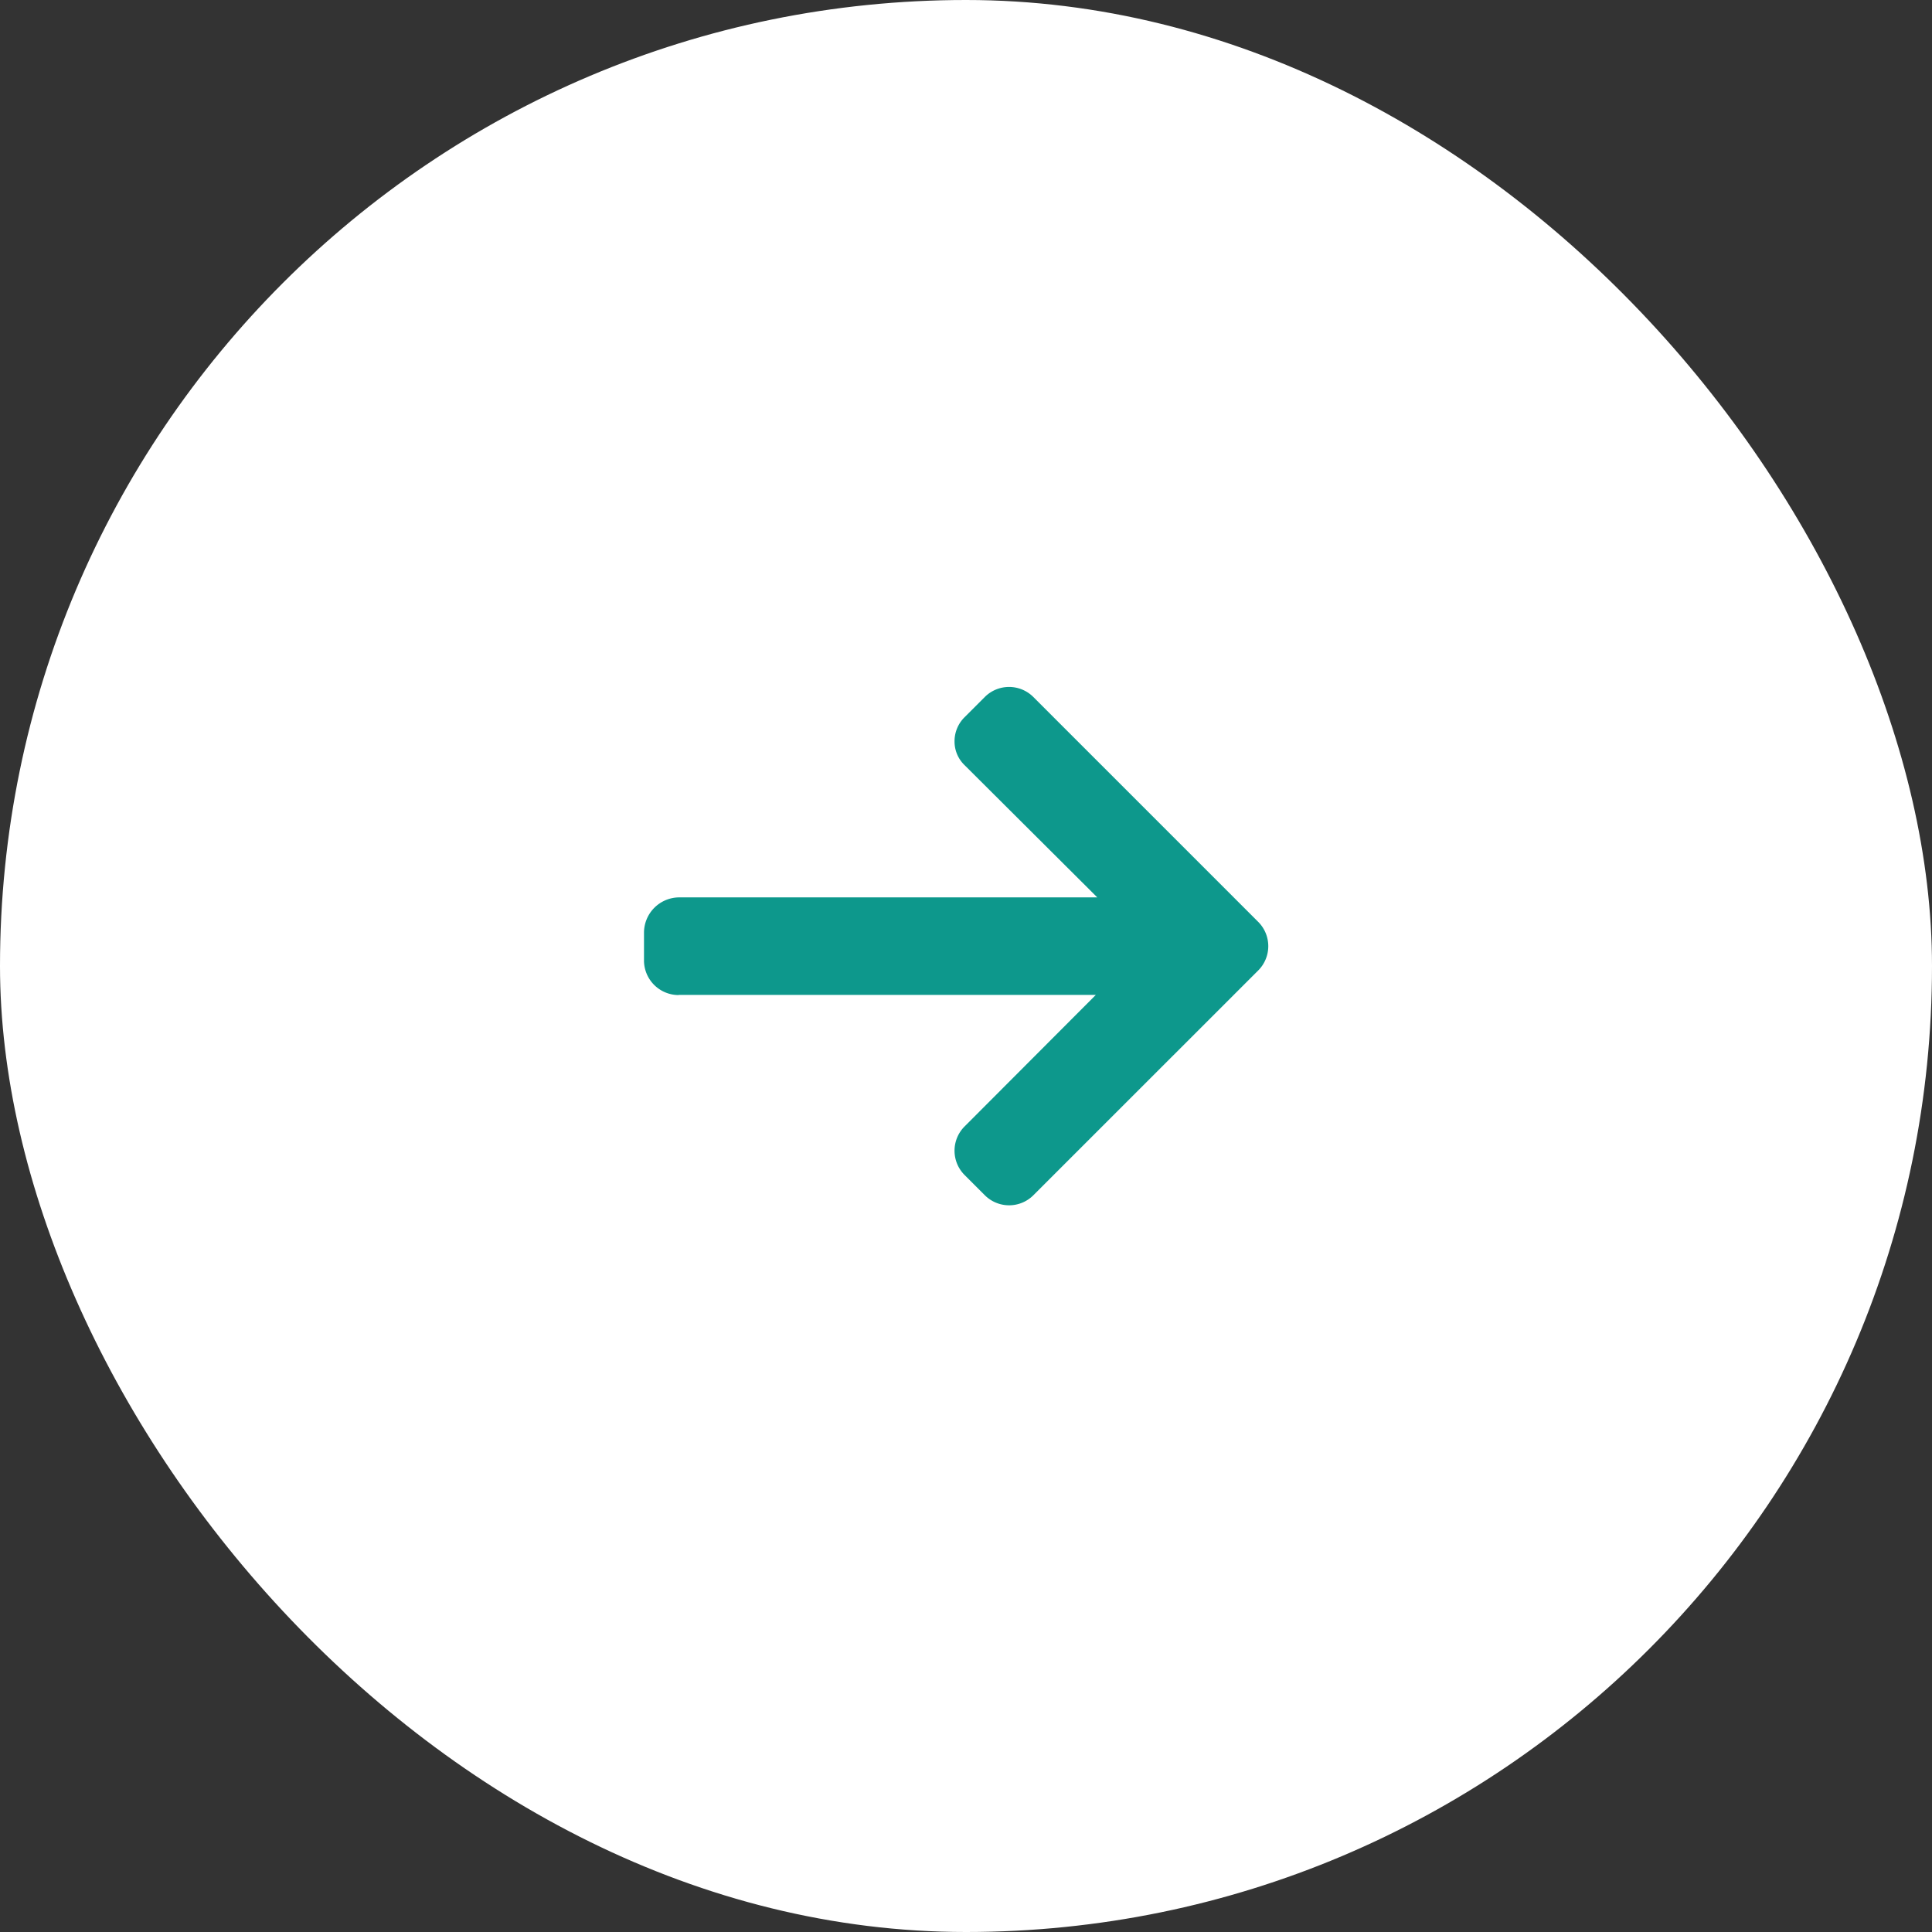
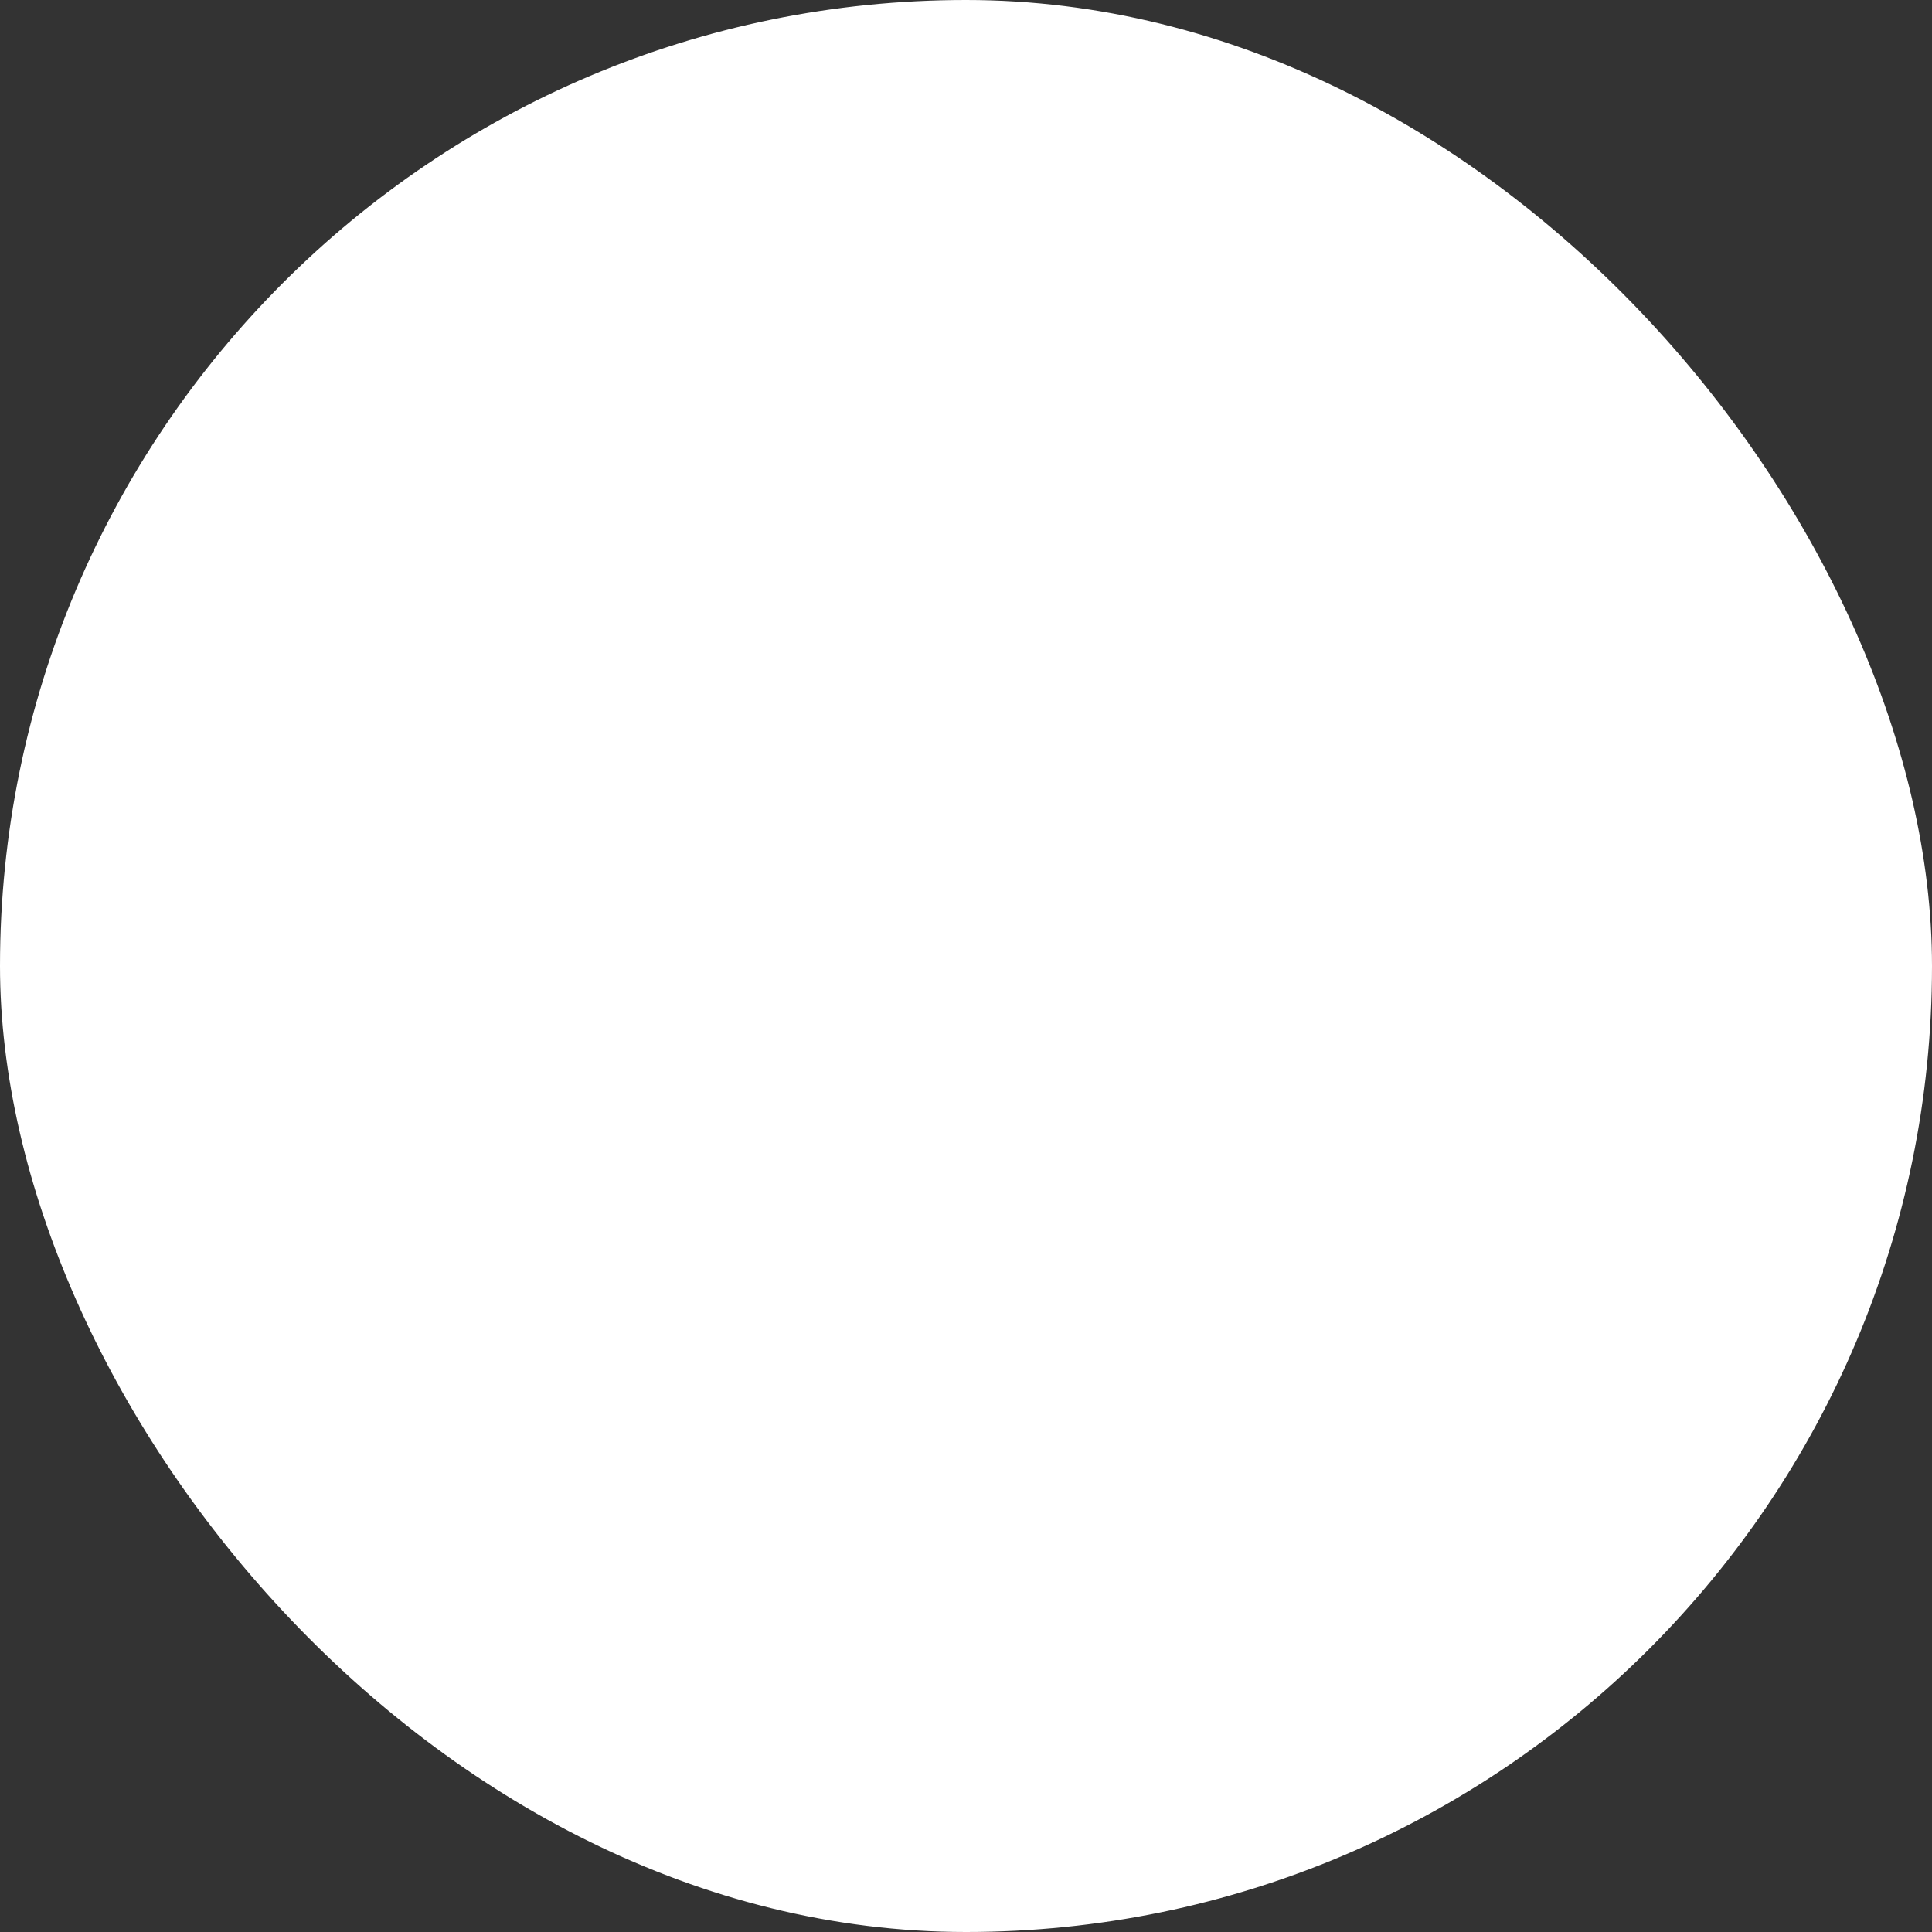
<svg xmlns="http://www.w3.org/2000/svg" width="45" height="45" viewBox="0 0 45 45">
  <rect x="0" y="0" width="45" height="45" fill="#333333" stroke="none" />
  <g id="Group_261" data-name="Group 261" transform="translate(-1372 -2149)">
    <rect id="Rectangle_80" data-name="Rectangle 80" width="45" height="45" rx="22.5" transform="translate(1372 2149)" fill="#fff" />
-     <path id="Path_29" data-name="Path 29" d="M23.553,56.583H13.824l3.058-3.065a.8.8,0,0,0,0-1.129l-.476-.476a.8.8,0,0,0-1.124,0L10.04,57.154a.8.8,0,0,0,0,1.128l5.243,5.243a.8.8,0,0,0,1.124,0l.476-.476a.788.788,0,0,0,.232-.562.764.764,0,0,0-.232-.551l-3.093-3.082h9.752a.824.824,0,0,0,.806-.816v-.673a.808.808,0,0,0-.817-.786" transform="translate(1411.348 2228.756) rotate(180)" fill="#0d988c" />
  </g>
</svg>